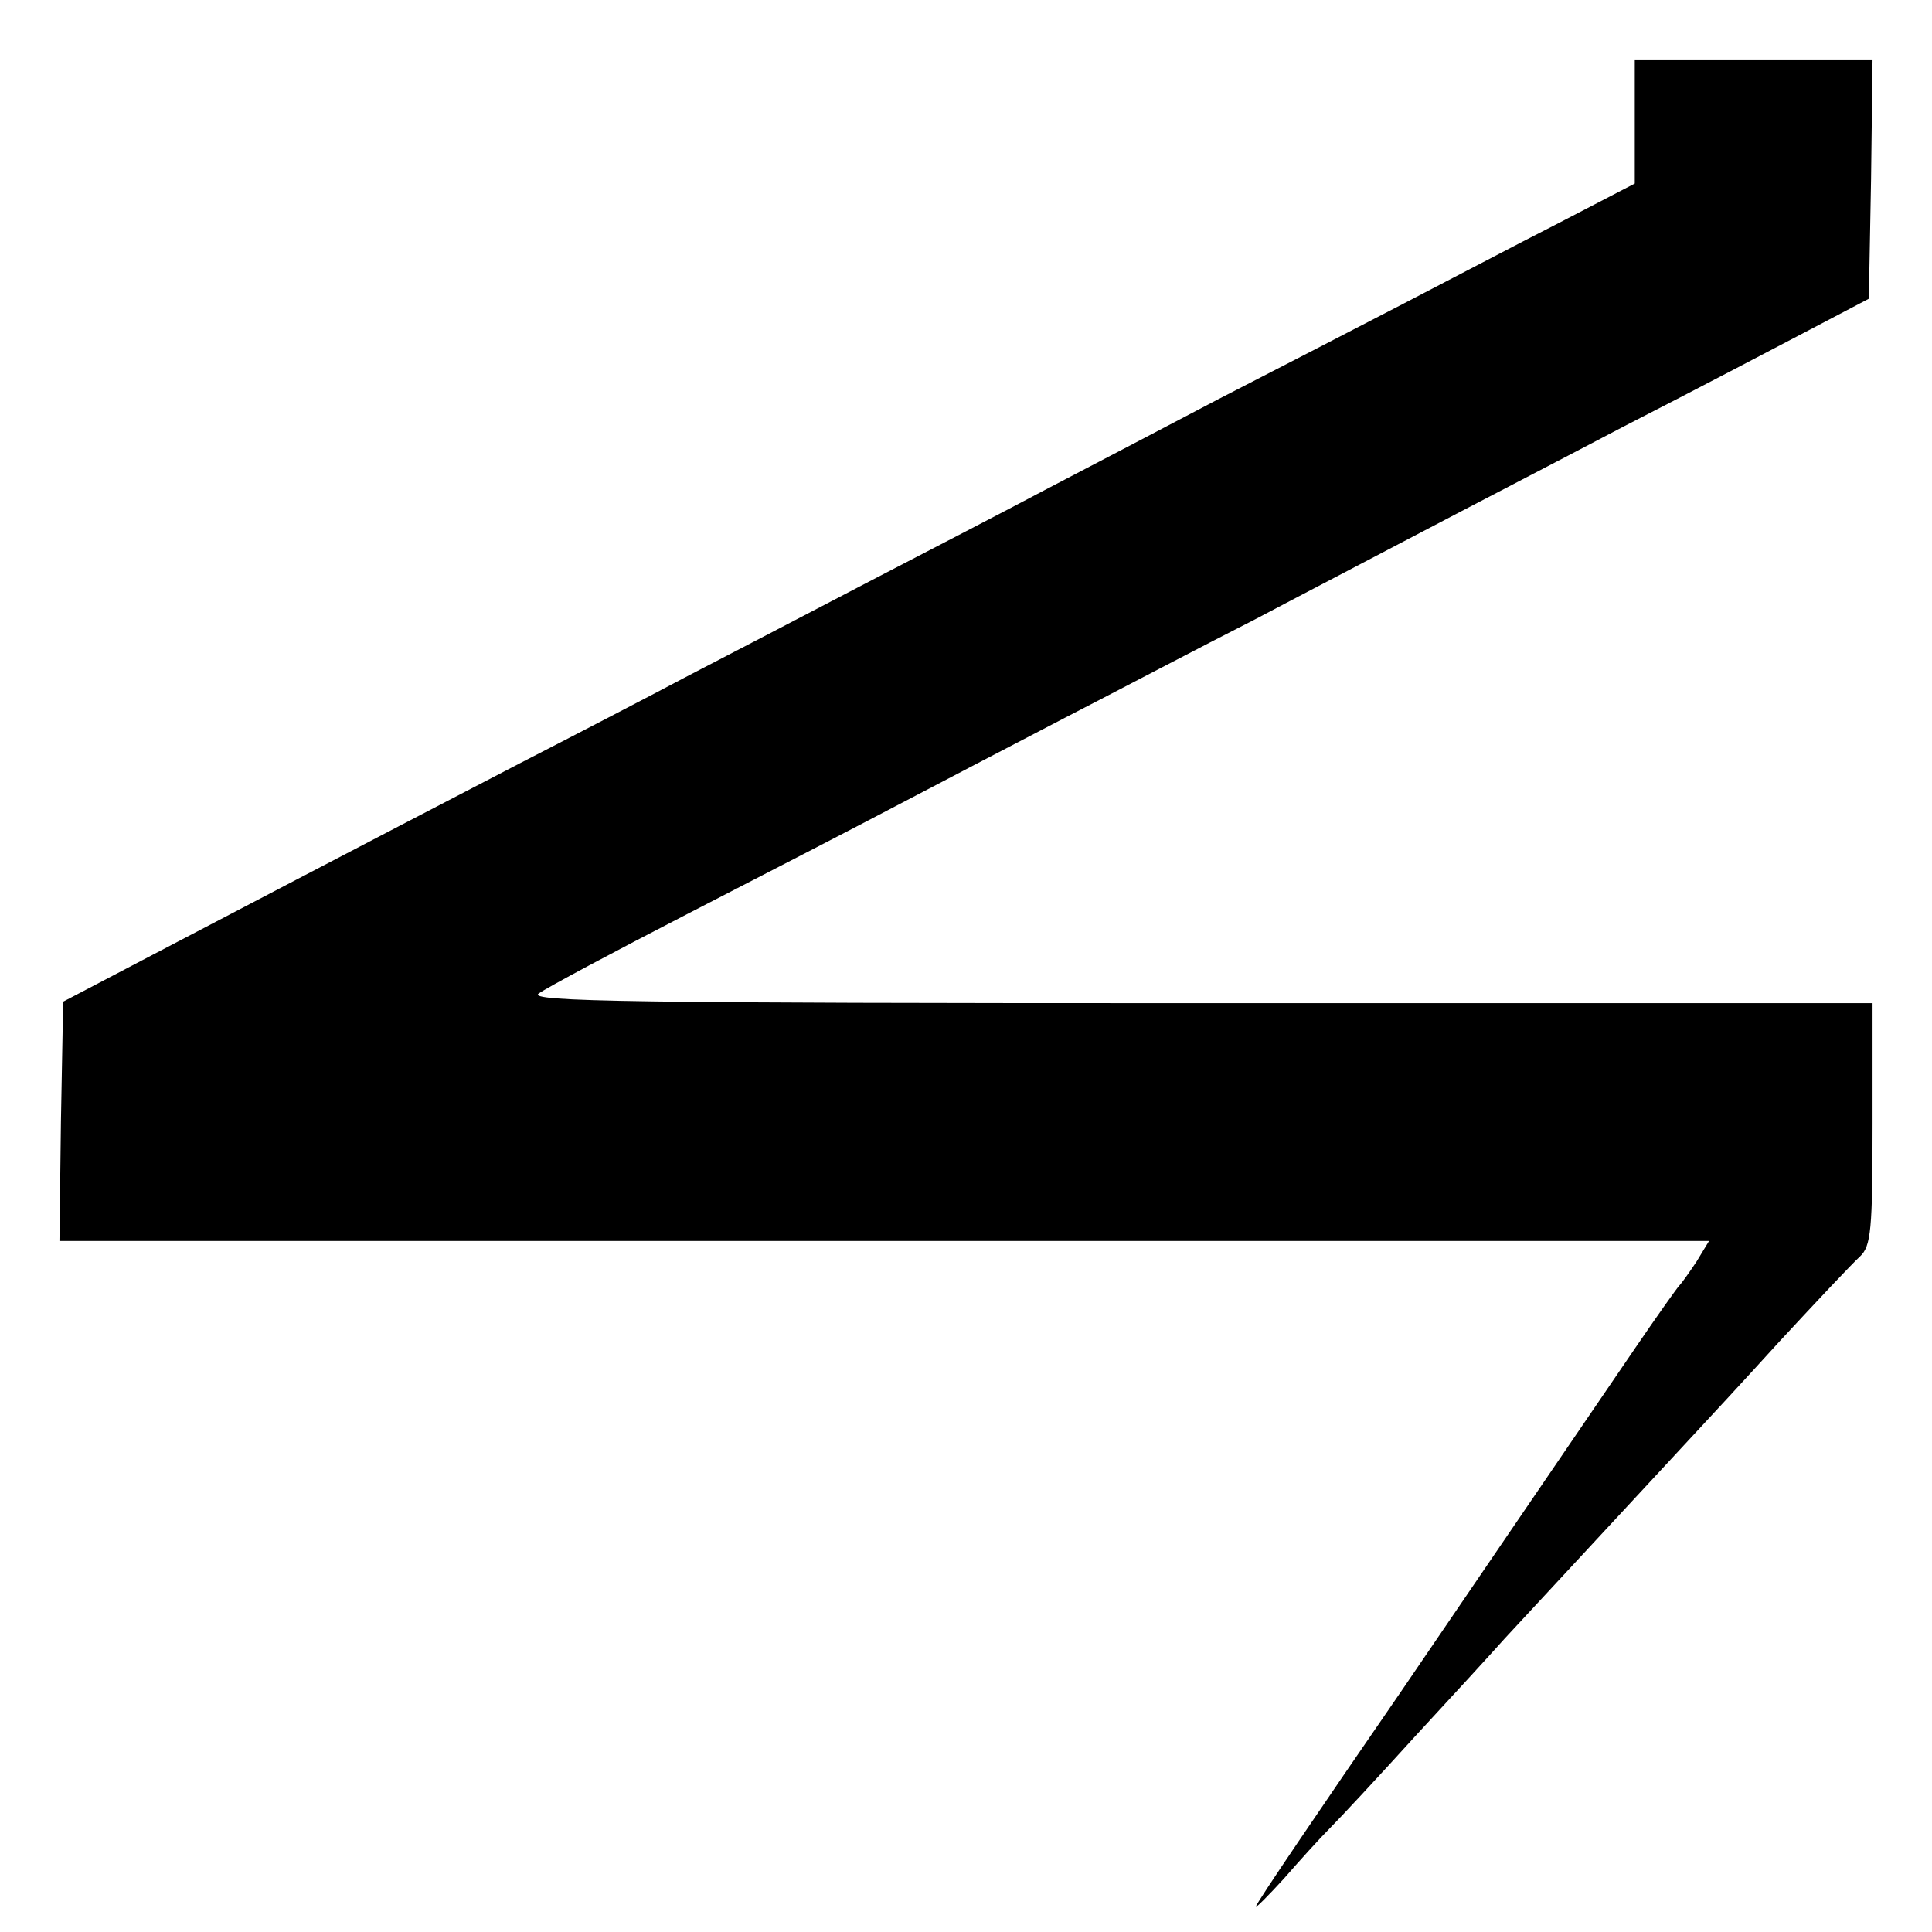
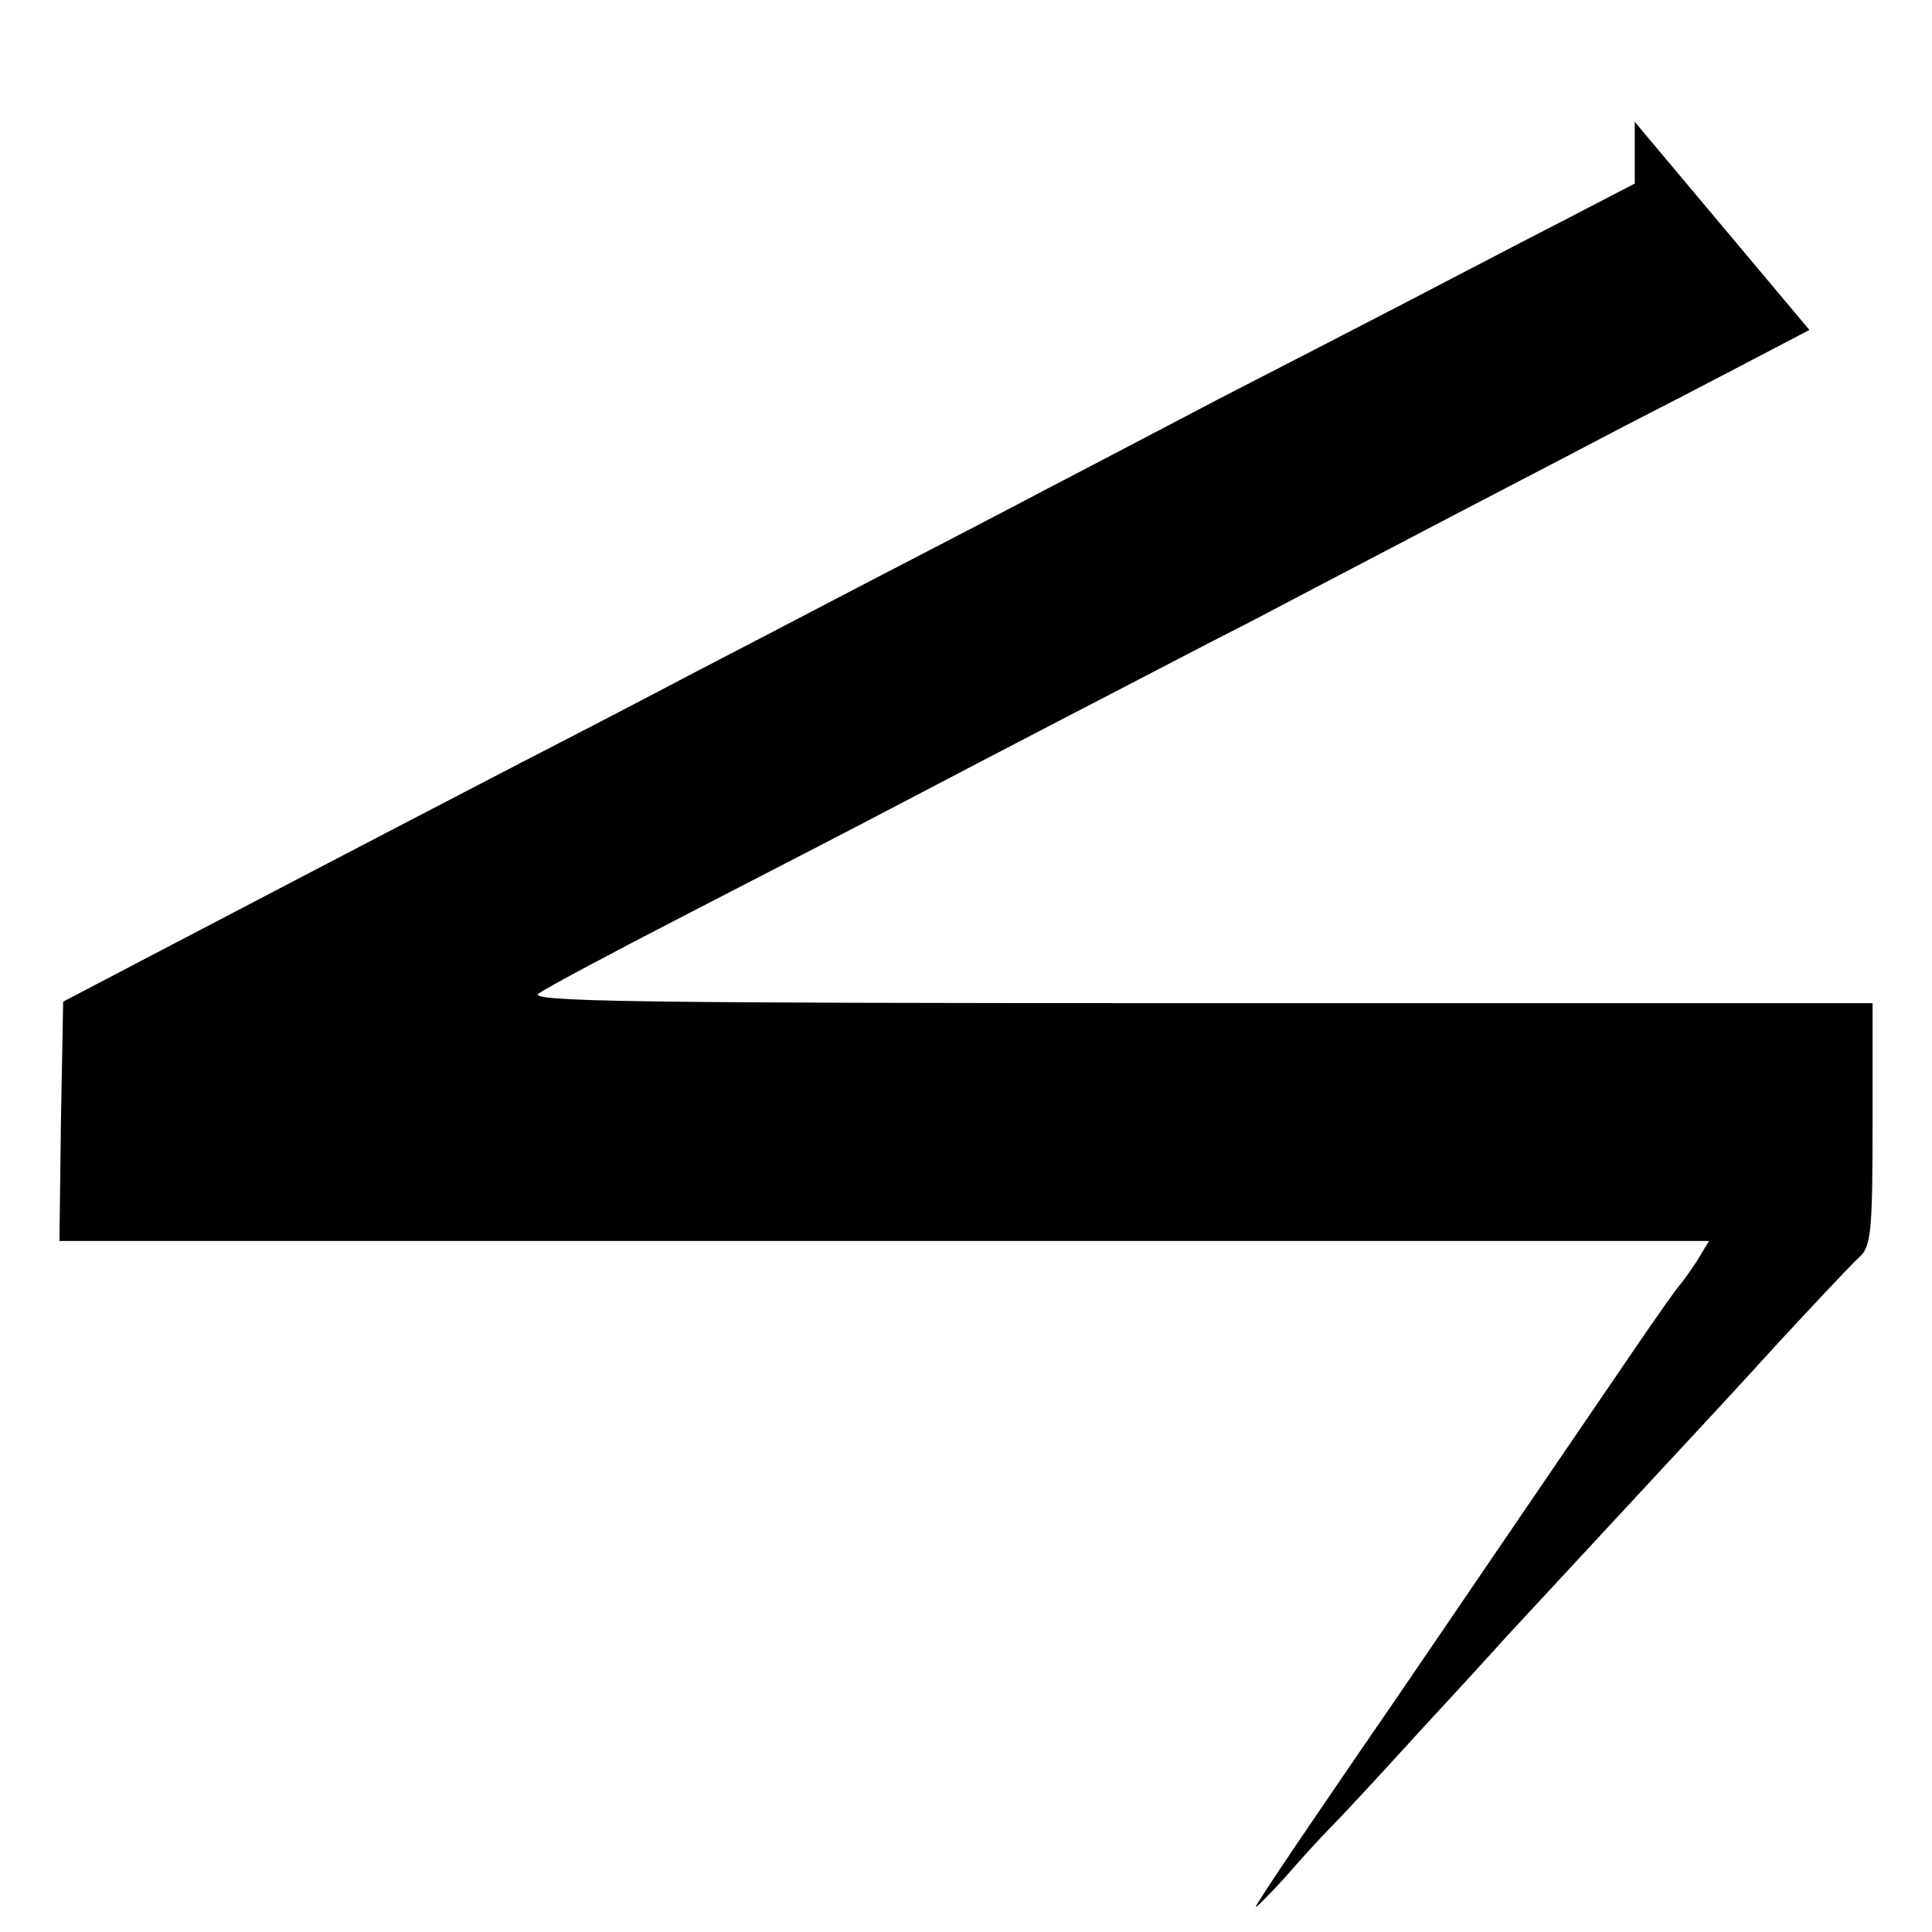
<svg xmlns="http://www.w3.org/2000/svg" version="1.0" width="260pt" height="260pt" viewBox="0 0 260 260" preserveAspectRatio="xMidYMid meet">
  <g transform="translate(0,260) scale(0.1,-0.1)" fill="#000000" stroke="none">
-     <path d="M2200 2436 l0 -83 -102 -53 c-57 -29 -150 -78 -208 -108 -58 -30 -170 -88 -250 -129 -80 -42 -185 -97 -235 -123 -49 -26 -157 -82 -240 -125 -82 -43 -190 -99 -240 -125 -49 -26 -151 -79 -225 -117 -233 -121 -401 -209 -510 -266 l-105 -55 -3 -161 -2 -161 1110 0 1110 0 -17 -28 c-10 -15 -20 -29 -23 -32 -3 -3 -30 -41 -60 -85 -67 -98 -272 -399 -317 -465 -104 -151 -193 -282 -193 -286 0 -2 17 15 38 38 20 23 48 54 62 68 14 14 66 70 115 124 50 54 104 113 120 131 27 29 192 207 255 275 14 15 66 71 115 125 50 54 98 105 108 114 15 14 17 36 17 178 l0 163 -907 0 c-762 0 -904 2 -888 13 11 8 101 56 200 107 99 51 225 116 280 145 55 29 157 82 228 119 70 36 184 96 255 132 70 37 172 90 227 119 55 29 177 92 270 141 94 48 206 107 250 130 l80 42 3 161 2 161 -160 0 -160 0 0 -84z" />
+     <path d="M2200 2436 l0 -83 -102 -53 c-57 -29 -150 -78 -208 -108 -58 -30 -170 -88 -250 -129 -80 -42 -185 -97 -235 -123 -49 -26 -157 -82 -240 -125 -82 -43 -190 -99 -240 -125 -49 -26 -151 -79 -225 -117 -233 -121 -401 -209 -510 -266 l-105 -55 -3 -161 -2 -161 1110 0 1110 0 -17 -28 c-10 -15 -20 -29 -23 -32 -3 -3 -30 -41 -60 -85 -67 -98 -272 -399 -317 -465 -104 -151 -193 -282 -193 -286 0 -2 17 15 38 38 20 23 48 54 62 68 14 14 66 70 115 124 50 54 104 113 120 131 27 29 192 207 255 275 14 15 66 71 115 125 50 54 98 105 108 114 15 14 17 36 17 178 l0 163 -907 0 c-762 0 -904 2 -888 13 11 8 101 56 200 107 99 51 225 116 280 145 55 29 157 82 228 119 70 36 184 96 255 132 70 37 172 90 227 119 55 29 177 92 270 141 94 48 206 107 250 130 z" />
  </g>
</svg>